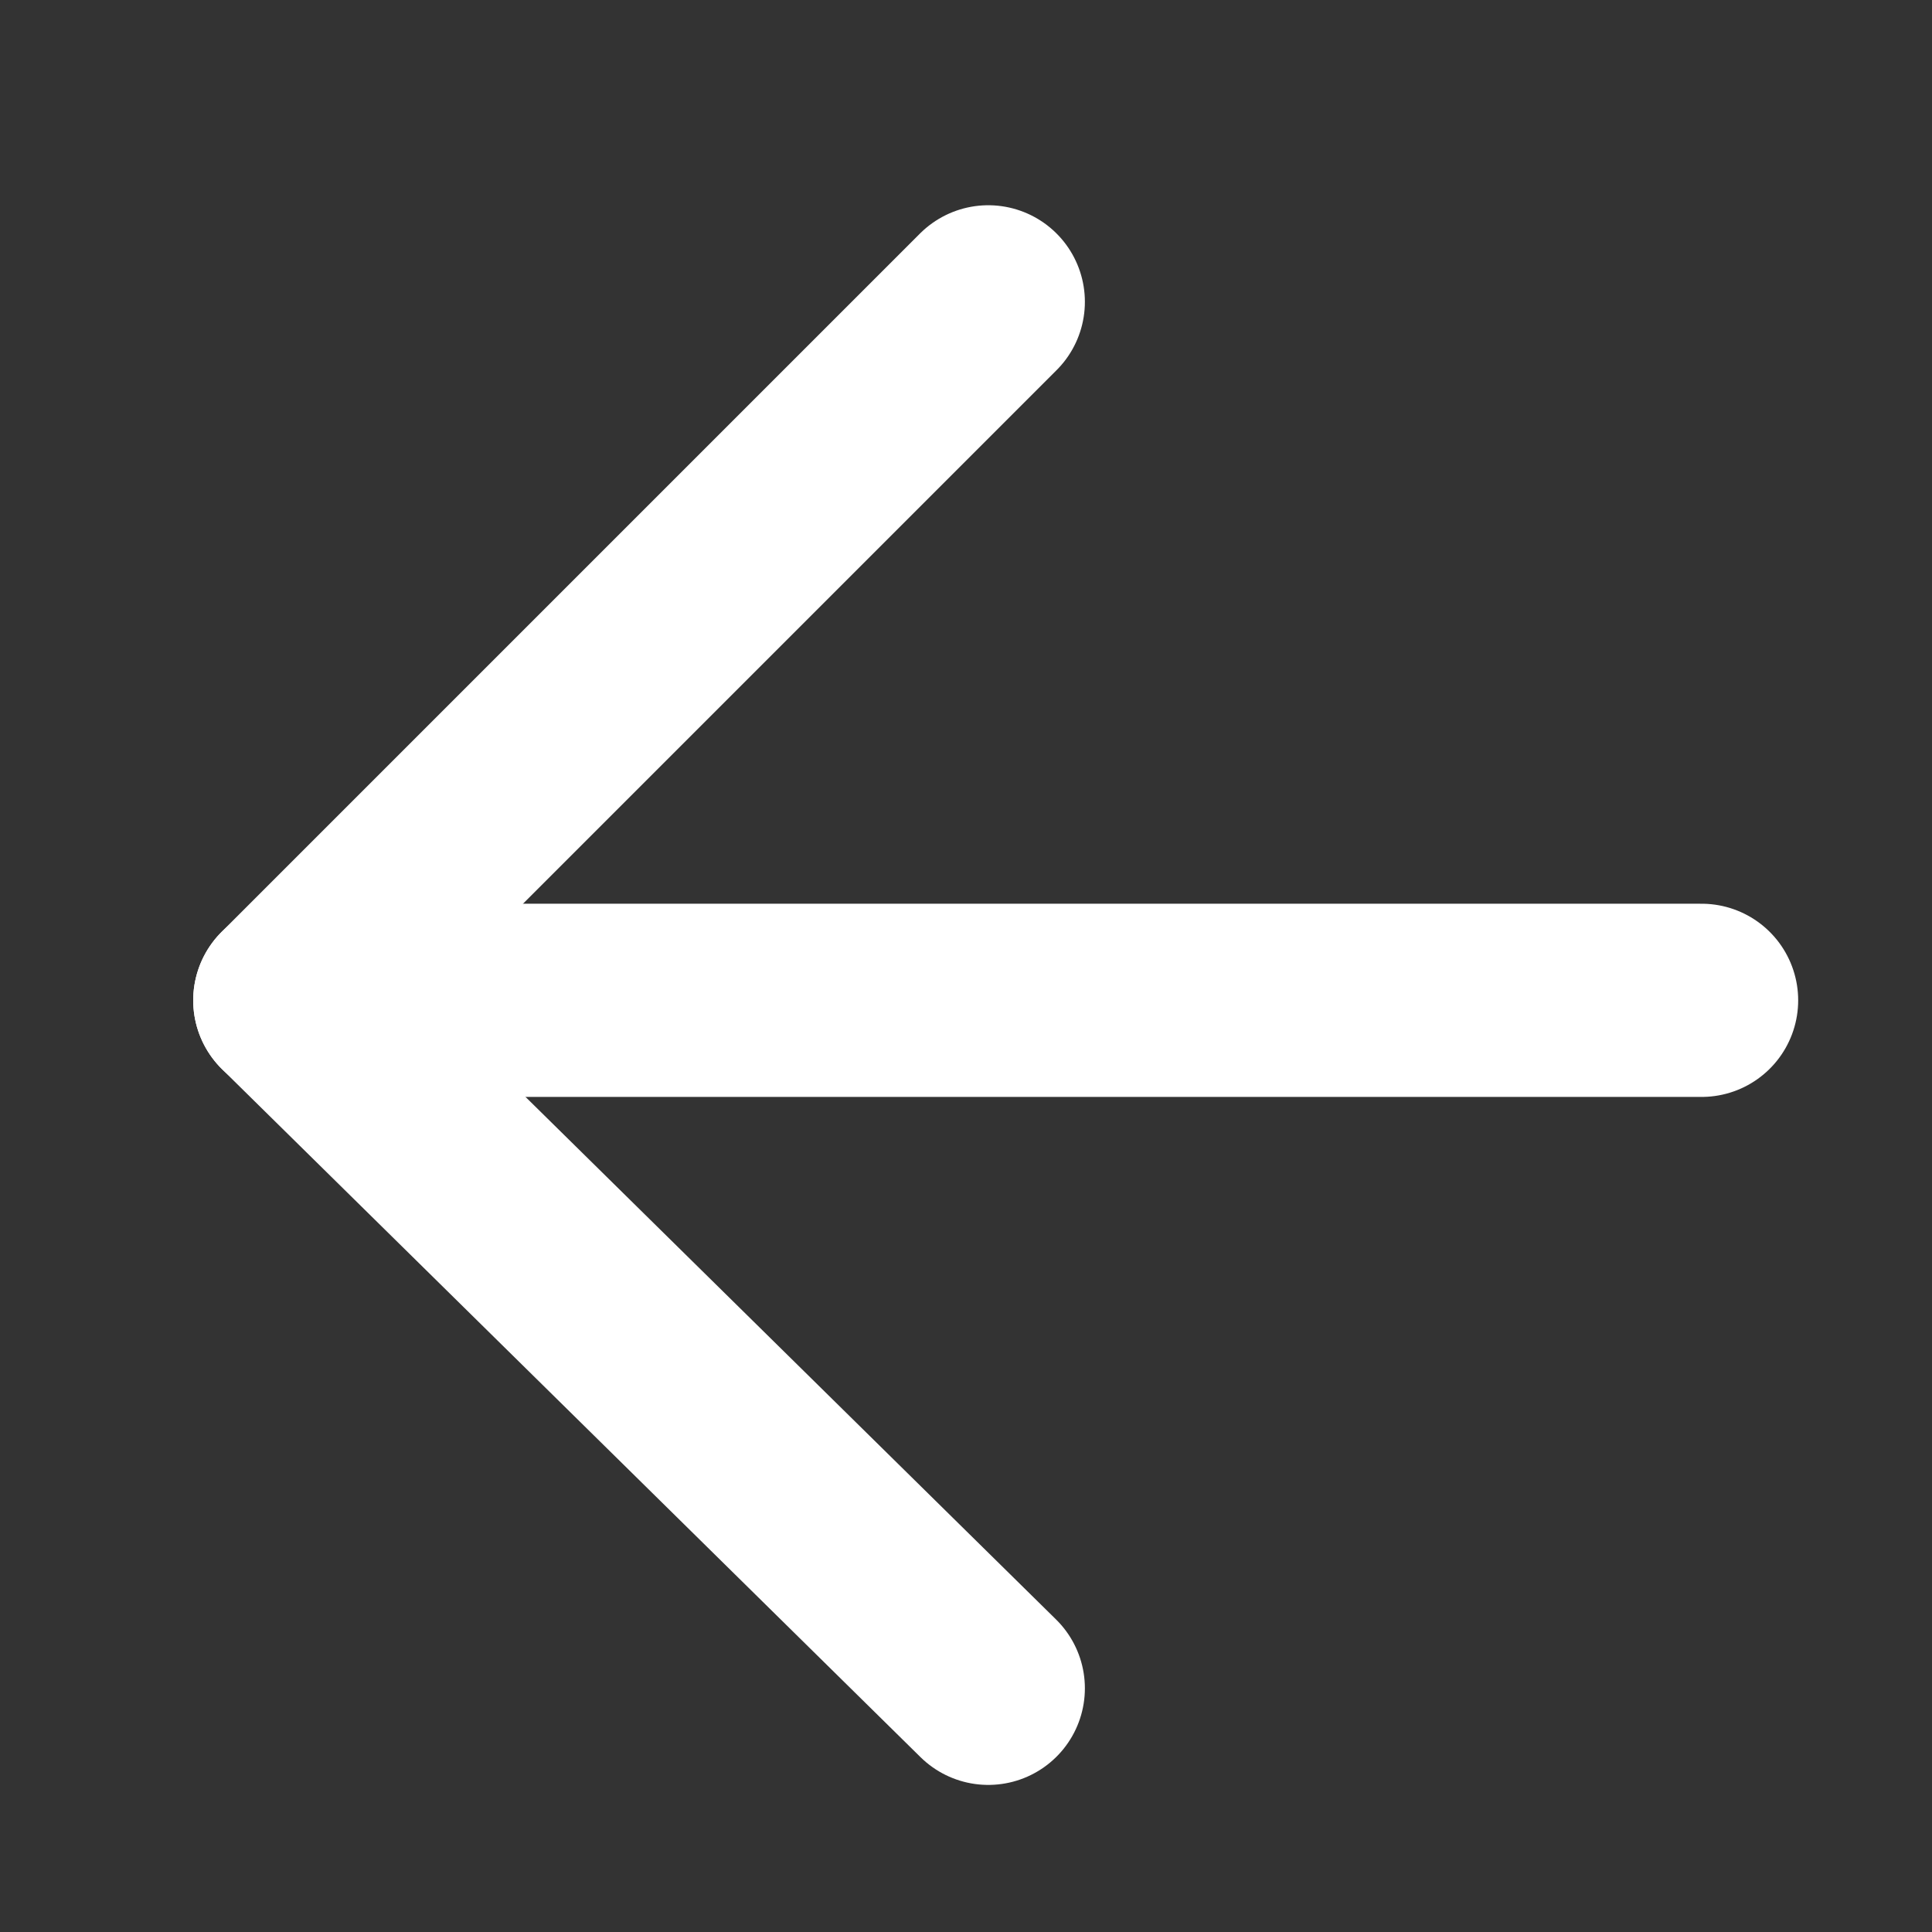
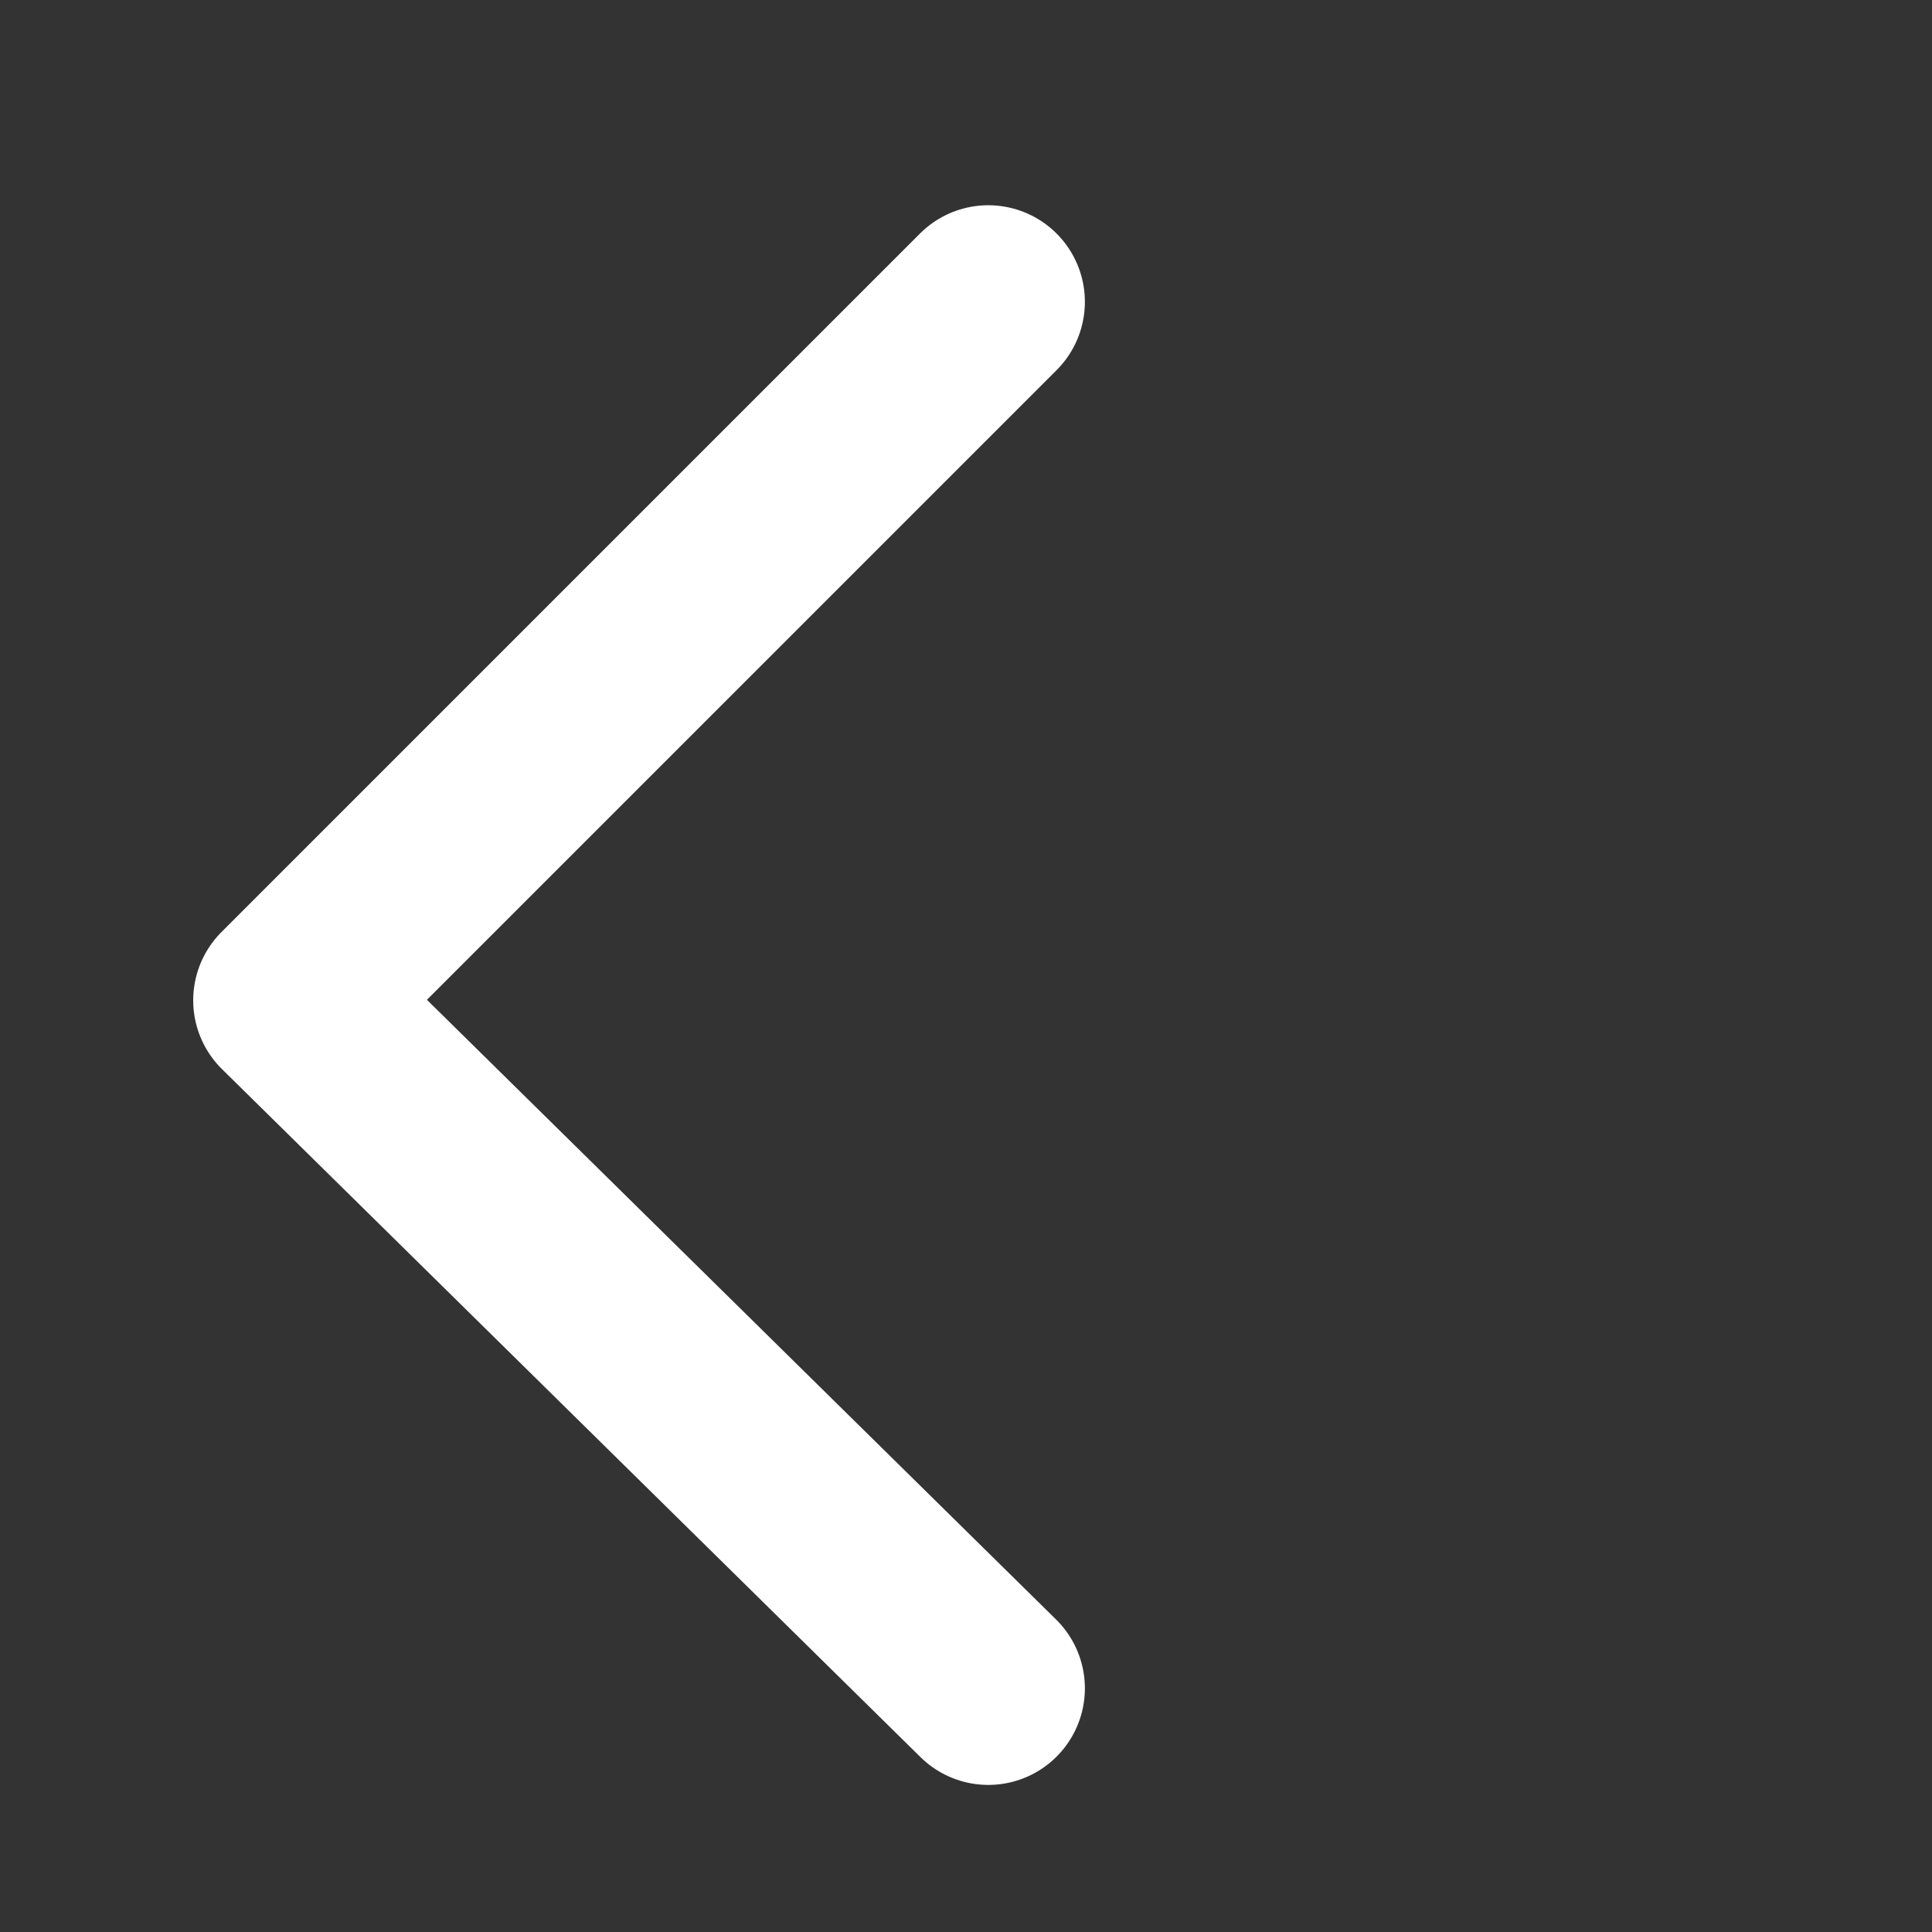
<svg xmlns="http://www.w3.org/2000/svg" viewBox="0 0 30 30">
  <rect x="0" y="0" width="30" height="30" fill="#333333" stroke="none" />
  <defs>
    <style>
      .cls-1 {
        clip-path: url(#clip-Back-icon);
      }

      .cls-2 {
        fill: none;
        stroke: #fff;
        stroke-linecap: round;
        stroke-linejoin: round;
        stroke-miterlimit: 10;
        stroke-width: 3px;
      }

      .cls-3 {
        fill: none;
      }
    </style>
    <clipPath id="clip-Back-icon">
      <rect width="30" height="30" />
    </clipPath>
  </defs>
  <g id="Back-icon" class="cls-1">
    <rect class="cls-3" width="30" height="30" />
    <g id="Group_2225" data-name="Group 2225" transform="translate(4.5 4.687)">
      <path id="Path_411" data-name="Path 411" class="cls-2" d="M16.346,27.629,5.5,16.946,16.346,6.1" transform="translate(-5.5 -6.1)" />
-       <line id="Line_346" data-name="Line 346" class="cls-2" x2="21.922" transform="translate(0 10.846)" />
    </g>
  </g>
</svg>